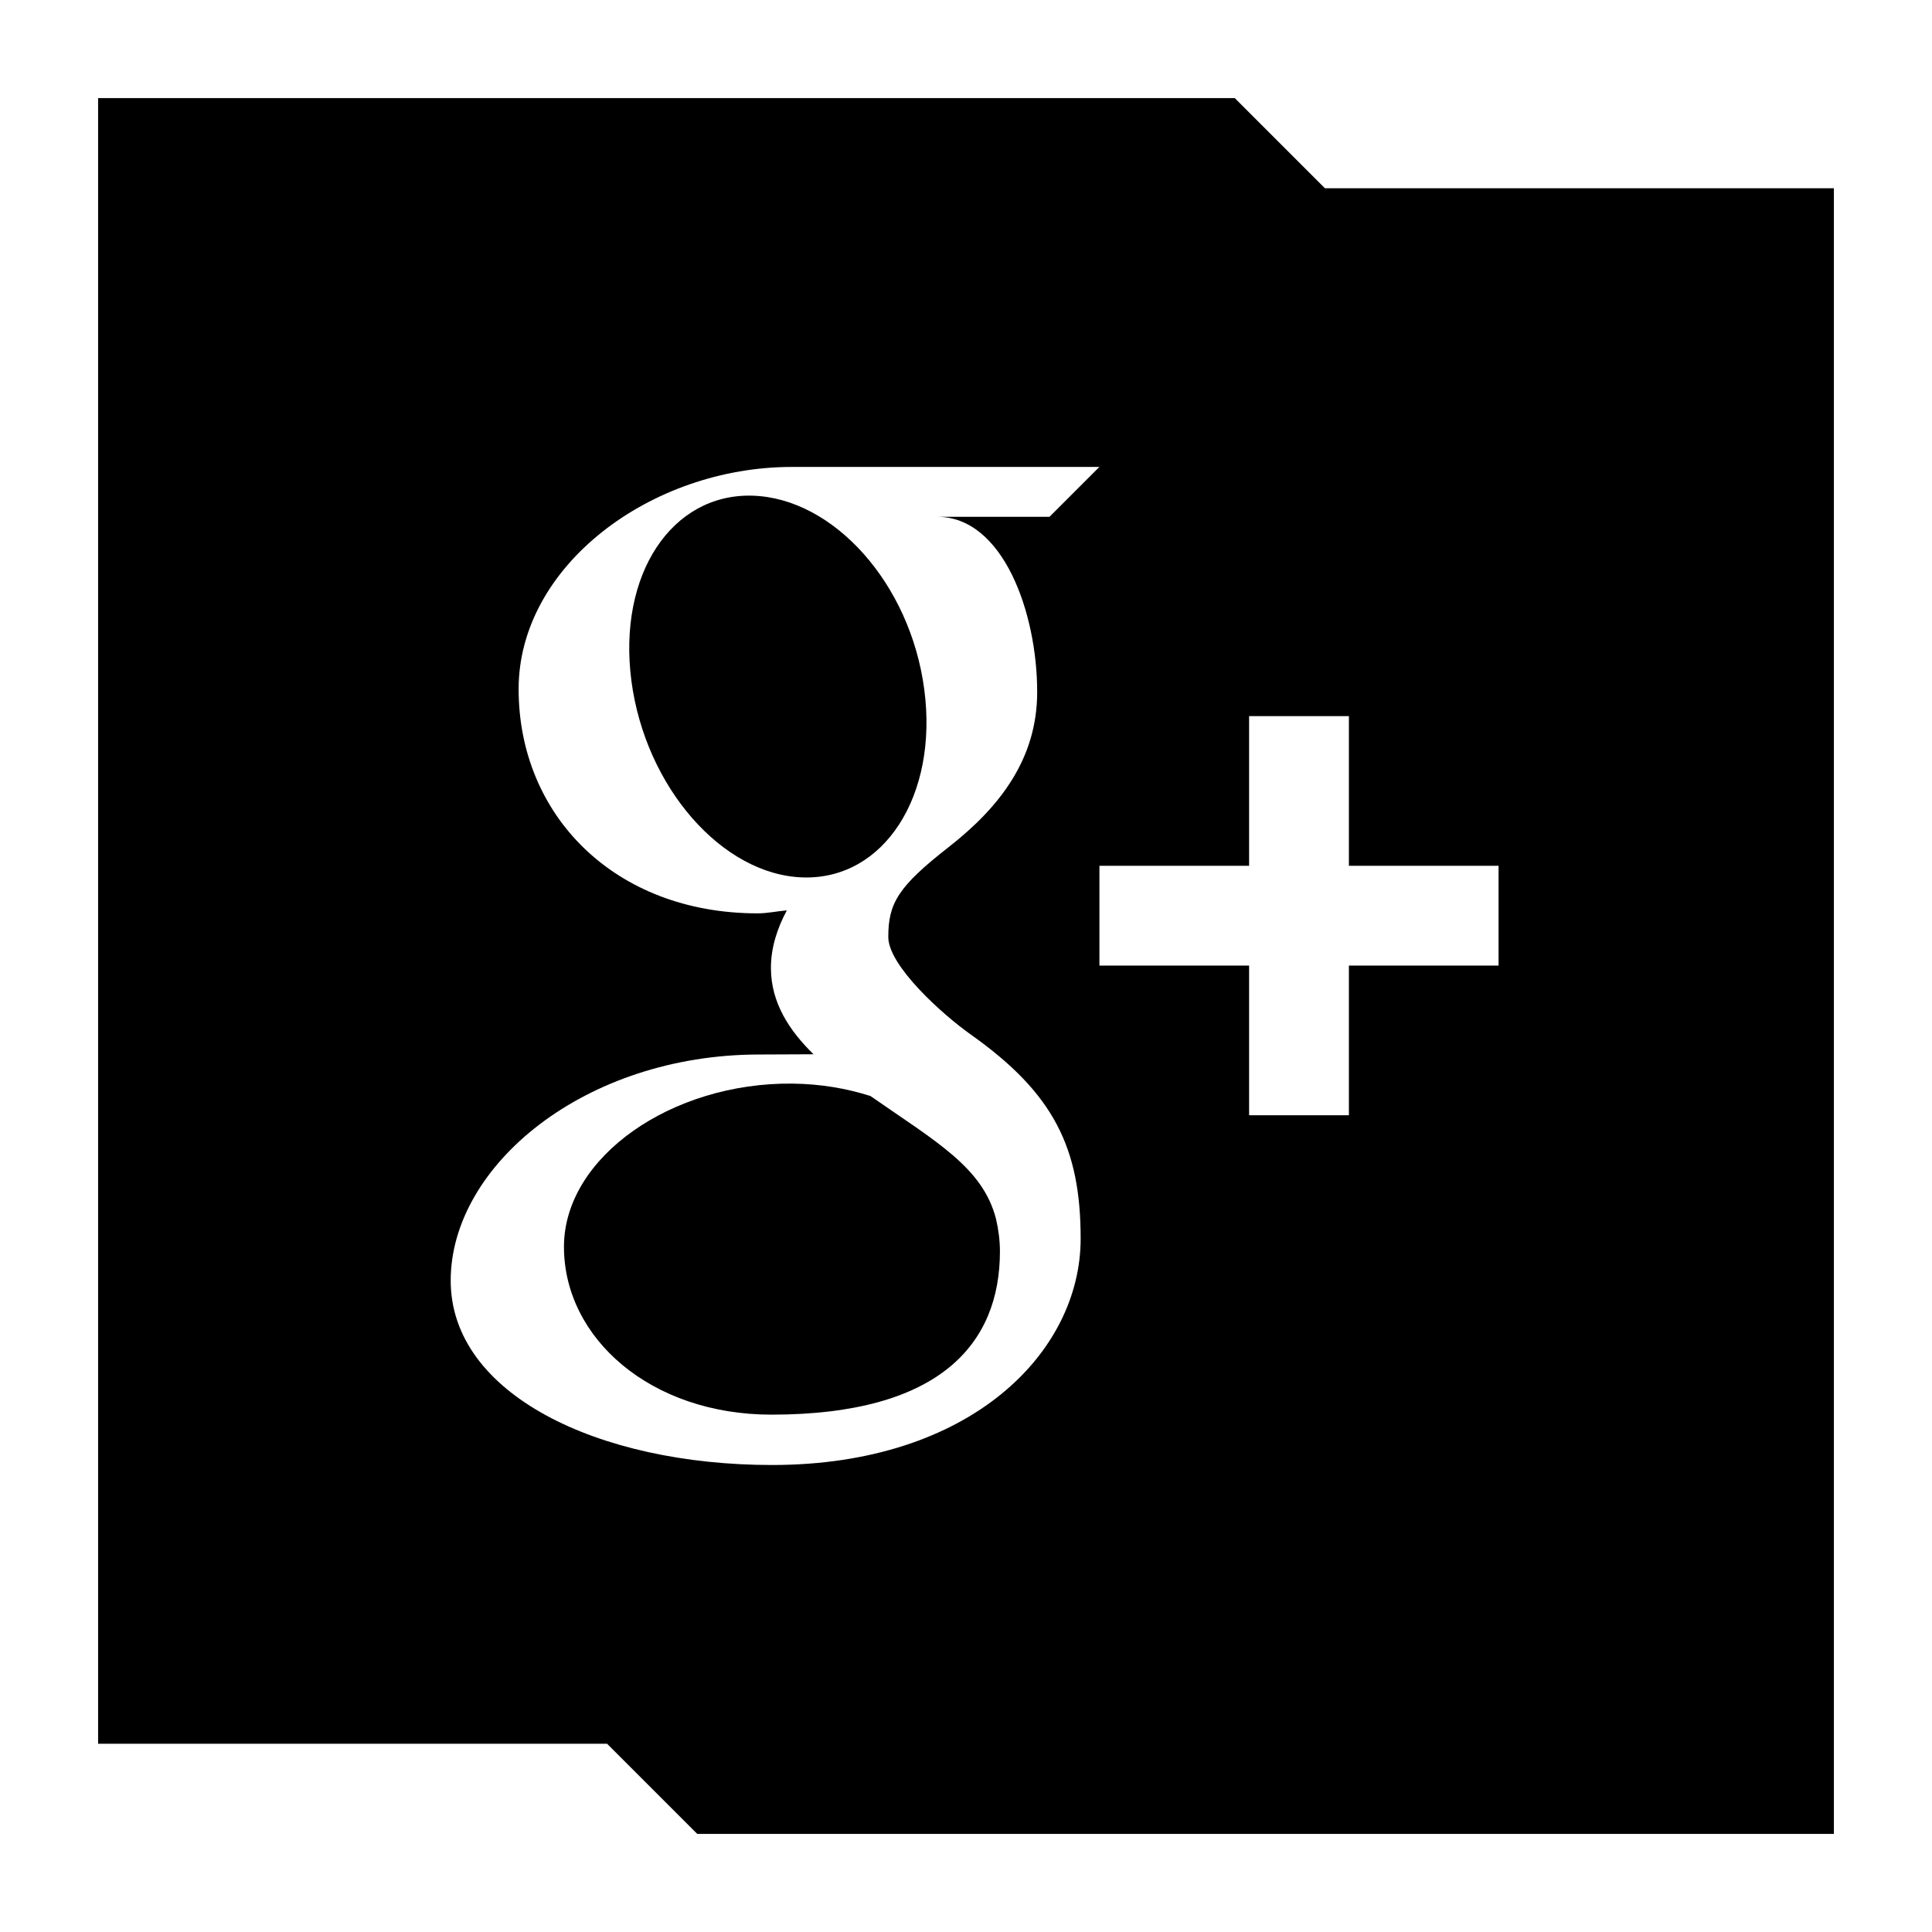
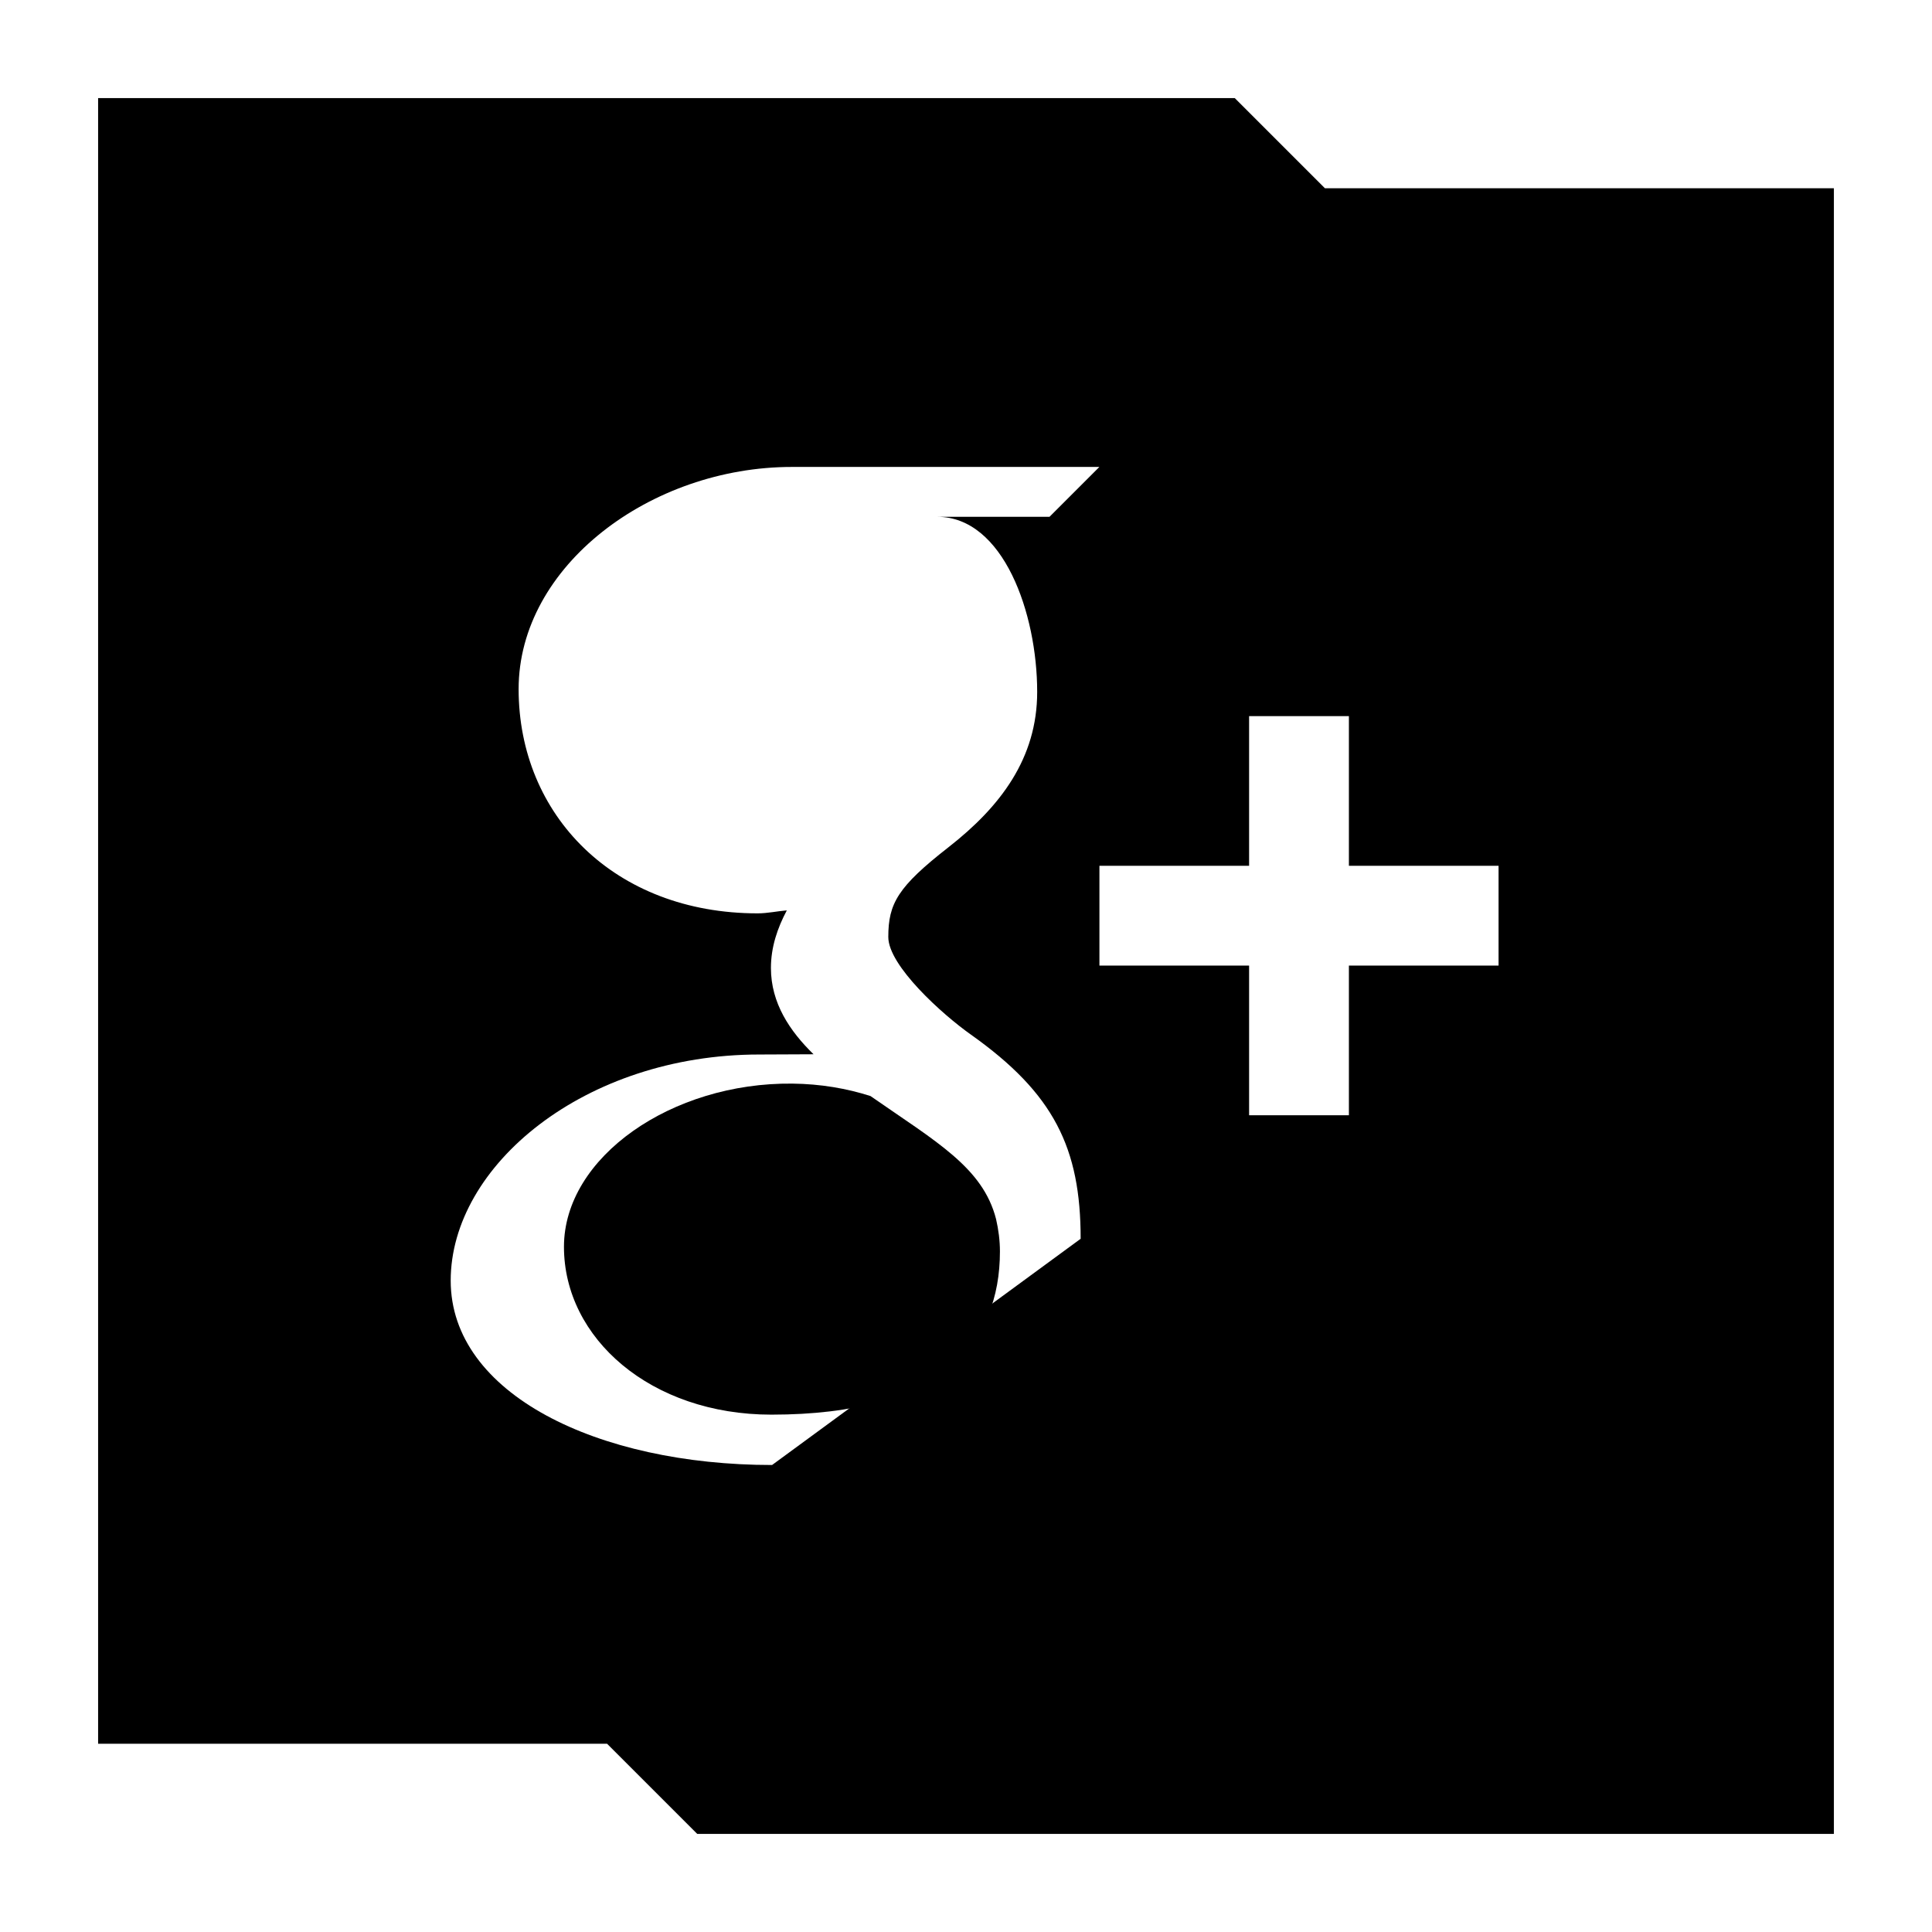
<svg xmlns="http://www.w3.org/2000/svg" enable-background="new 0 0 32 32" version="1.1" viewBox="0 0 32 32" xml:space="preserve">
  <g id="Glyph">
    <g>
-       <path d="M21.945,3.118l-1.493-1.493H1.625v27.257h8.43l1.493,1.493h18.827V3.118H21.945z M12.788,24.265    c-2.887,0-5.323-1.176-5.323-3.054c0-1.907,2.222-3.744,5.109-3.745c0.315,0,0.605-0.004,0.901-0.004    c-0.394-0.384-0.706-0.848-0.706-1.429c0-0.345,0.107-0.66,0.263-0.954c-0.157,0.012-0.317,0.049-0.483,0.049    c-2.371,0-3.959-1.625-3.959-3.714c0-2.045,2.194-3.68,4.525-3.68c1.299,0,5.094,0,5.094,0l-0.826,0.826h-1.859    c1.093,0,1.655,1.594,1.655,2.901c0,1.099-0.609,1.9-1.468,2.571c-0.84,0.656-0.998,0.931-0.998,1.488    c0,0.476,0.898,1.285,1.369,1.617c1.373,0.974,1.817,1.876,1.817,3.381C17.898,22.396,16.08,24.265,12.788,24.265z M24.821,15.993    h-2.479v2.479h-1.653v-2.479h-2.479v-1.653h2.479v-2.479h1.653v2.479h2.479V15.993z" />
+       <path d="M21.945,3.118l-1.493-1.493H1.625v27.257h8.43l1.493,1.493h18.827V3.118H21.945z M12.788,24.265    c-2.887,0-5.323-1.176-5.323-3.054c0-1.907,2.222-3.744,5.109-3.745c0.315,0,0.605-0.004,0.901-0.004    c-0.394-0.384-0.706-0.848-0.706-1.429c0-0.345,0.107-0.66,0.263-0.954c-0.157,0.012-0.317,0.049-0.483,0.049    c-2.371,0-3.959-1.625-3.959-3.714c0-2.045,2.194-3.68,4.525-3.68c1.299,0,5.094,0,5.094,0l-0.826,0.826h-1.859    c1.093,0,1.655,1.594,1.655,2.901c0,1.099-0.609,1.9-1.468,2.571c-0.84,0.656-0.998,0.931-0.998,1.488    c0,0.476,0.898,1.285,1.369,1.617c1.373,0.974,1.817,1.876,1.817,3.381z M24.821,15.993    h-2.479v2.479h-1.653v-2.479h-2.479v-1.653h2.479v-2.479h1.653v2.479h2.479V15.993z" />
      <path d="M14.418,18.154c-0.393-0.126-0.828-0.201-1.293-0.206c-1.997-0.022-3.784,1.216-3.784,2.703c0,1.517,1.44,2.78,3.436,2.78    c2.806,0,3.785-1.186,3.785-2.703c0-0.182-0.024-0.361-0.064-0.536C16.279,19.335,15.502,18.909,14.418,18.154z" />
-       <path d="M15.309,11.421c-0.231-1.759-1.505-3.17-2.844-3.211c-1.339-0.04-2.237,1.307-2.007,3.067    c0.231,1.758,1.504,3.217,2.844,3.256C14.642,14.572,15.541,13.179,15.309,11.421z" />
    </g>
  </g>
</svg>